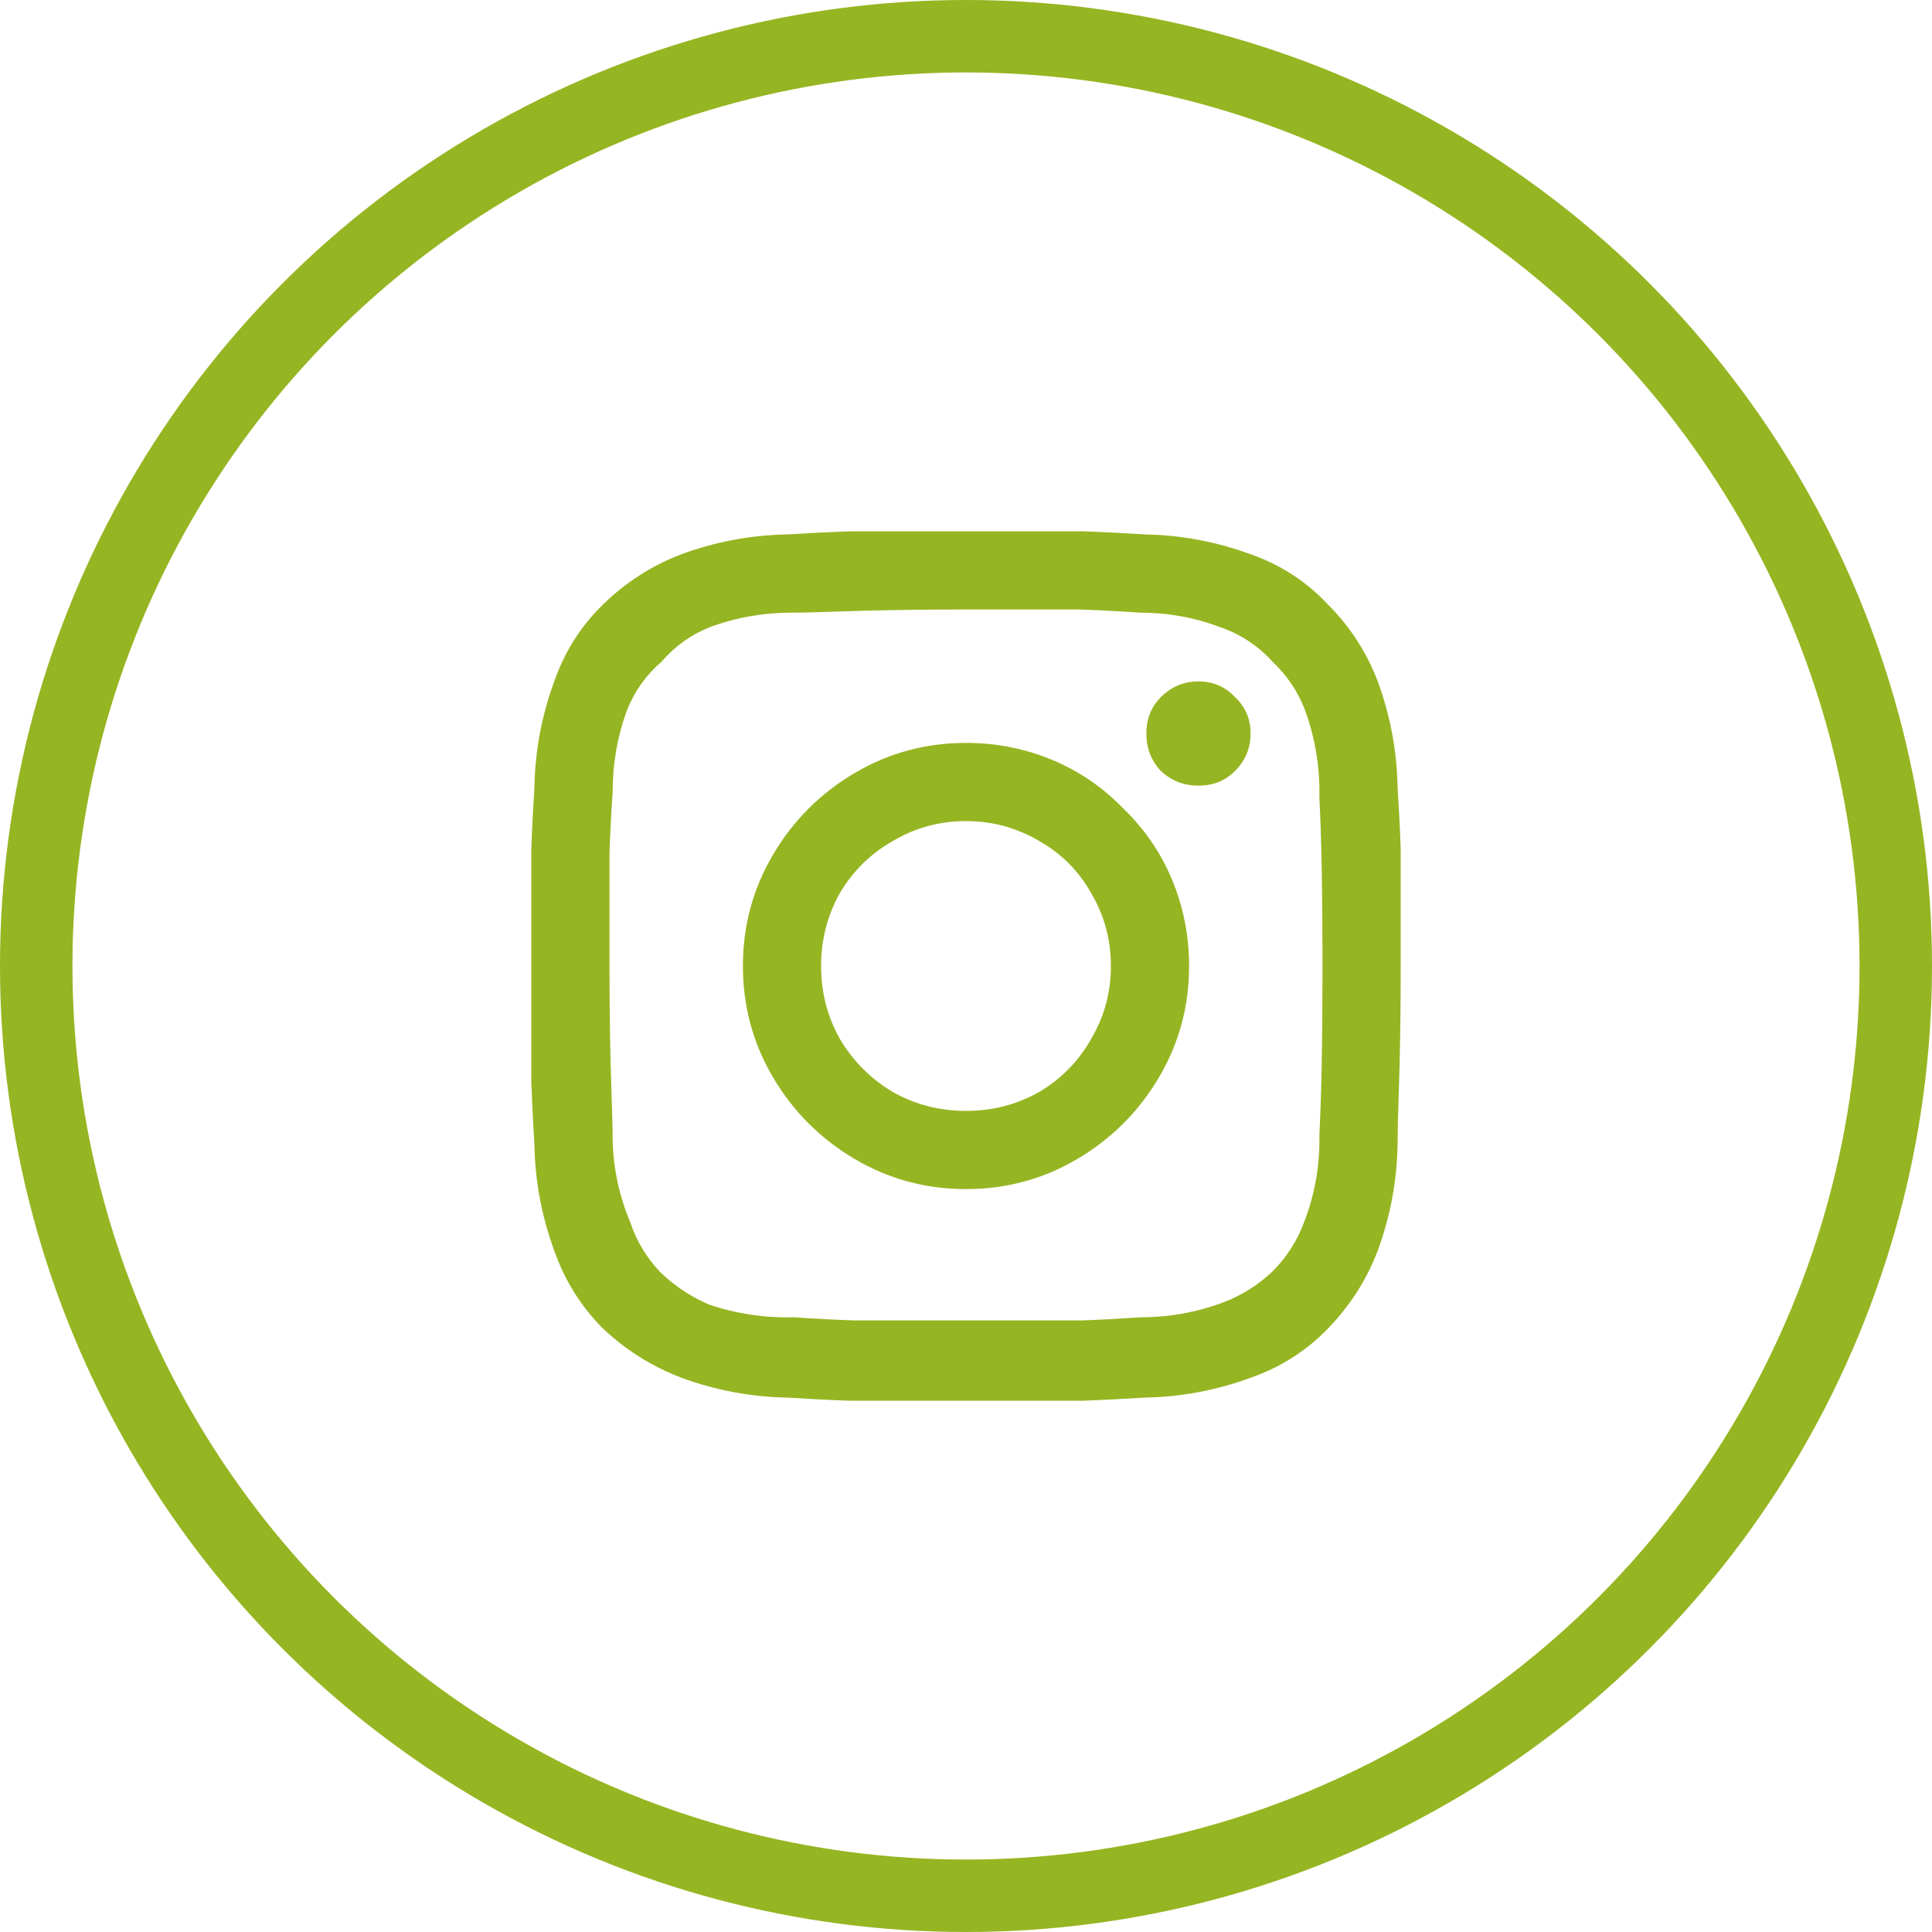
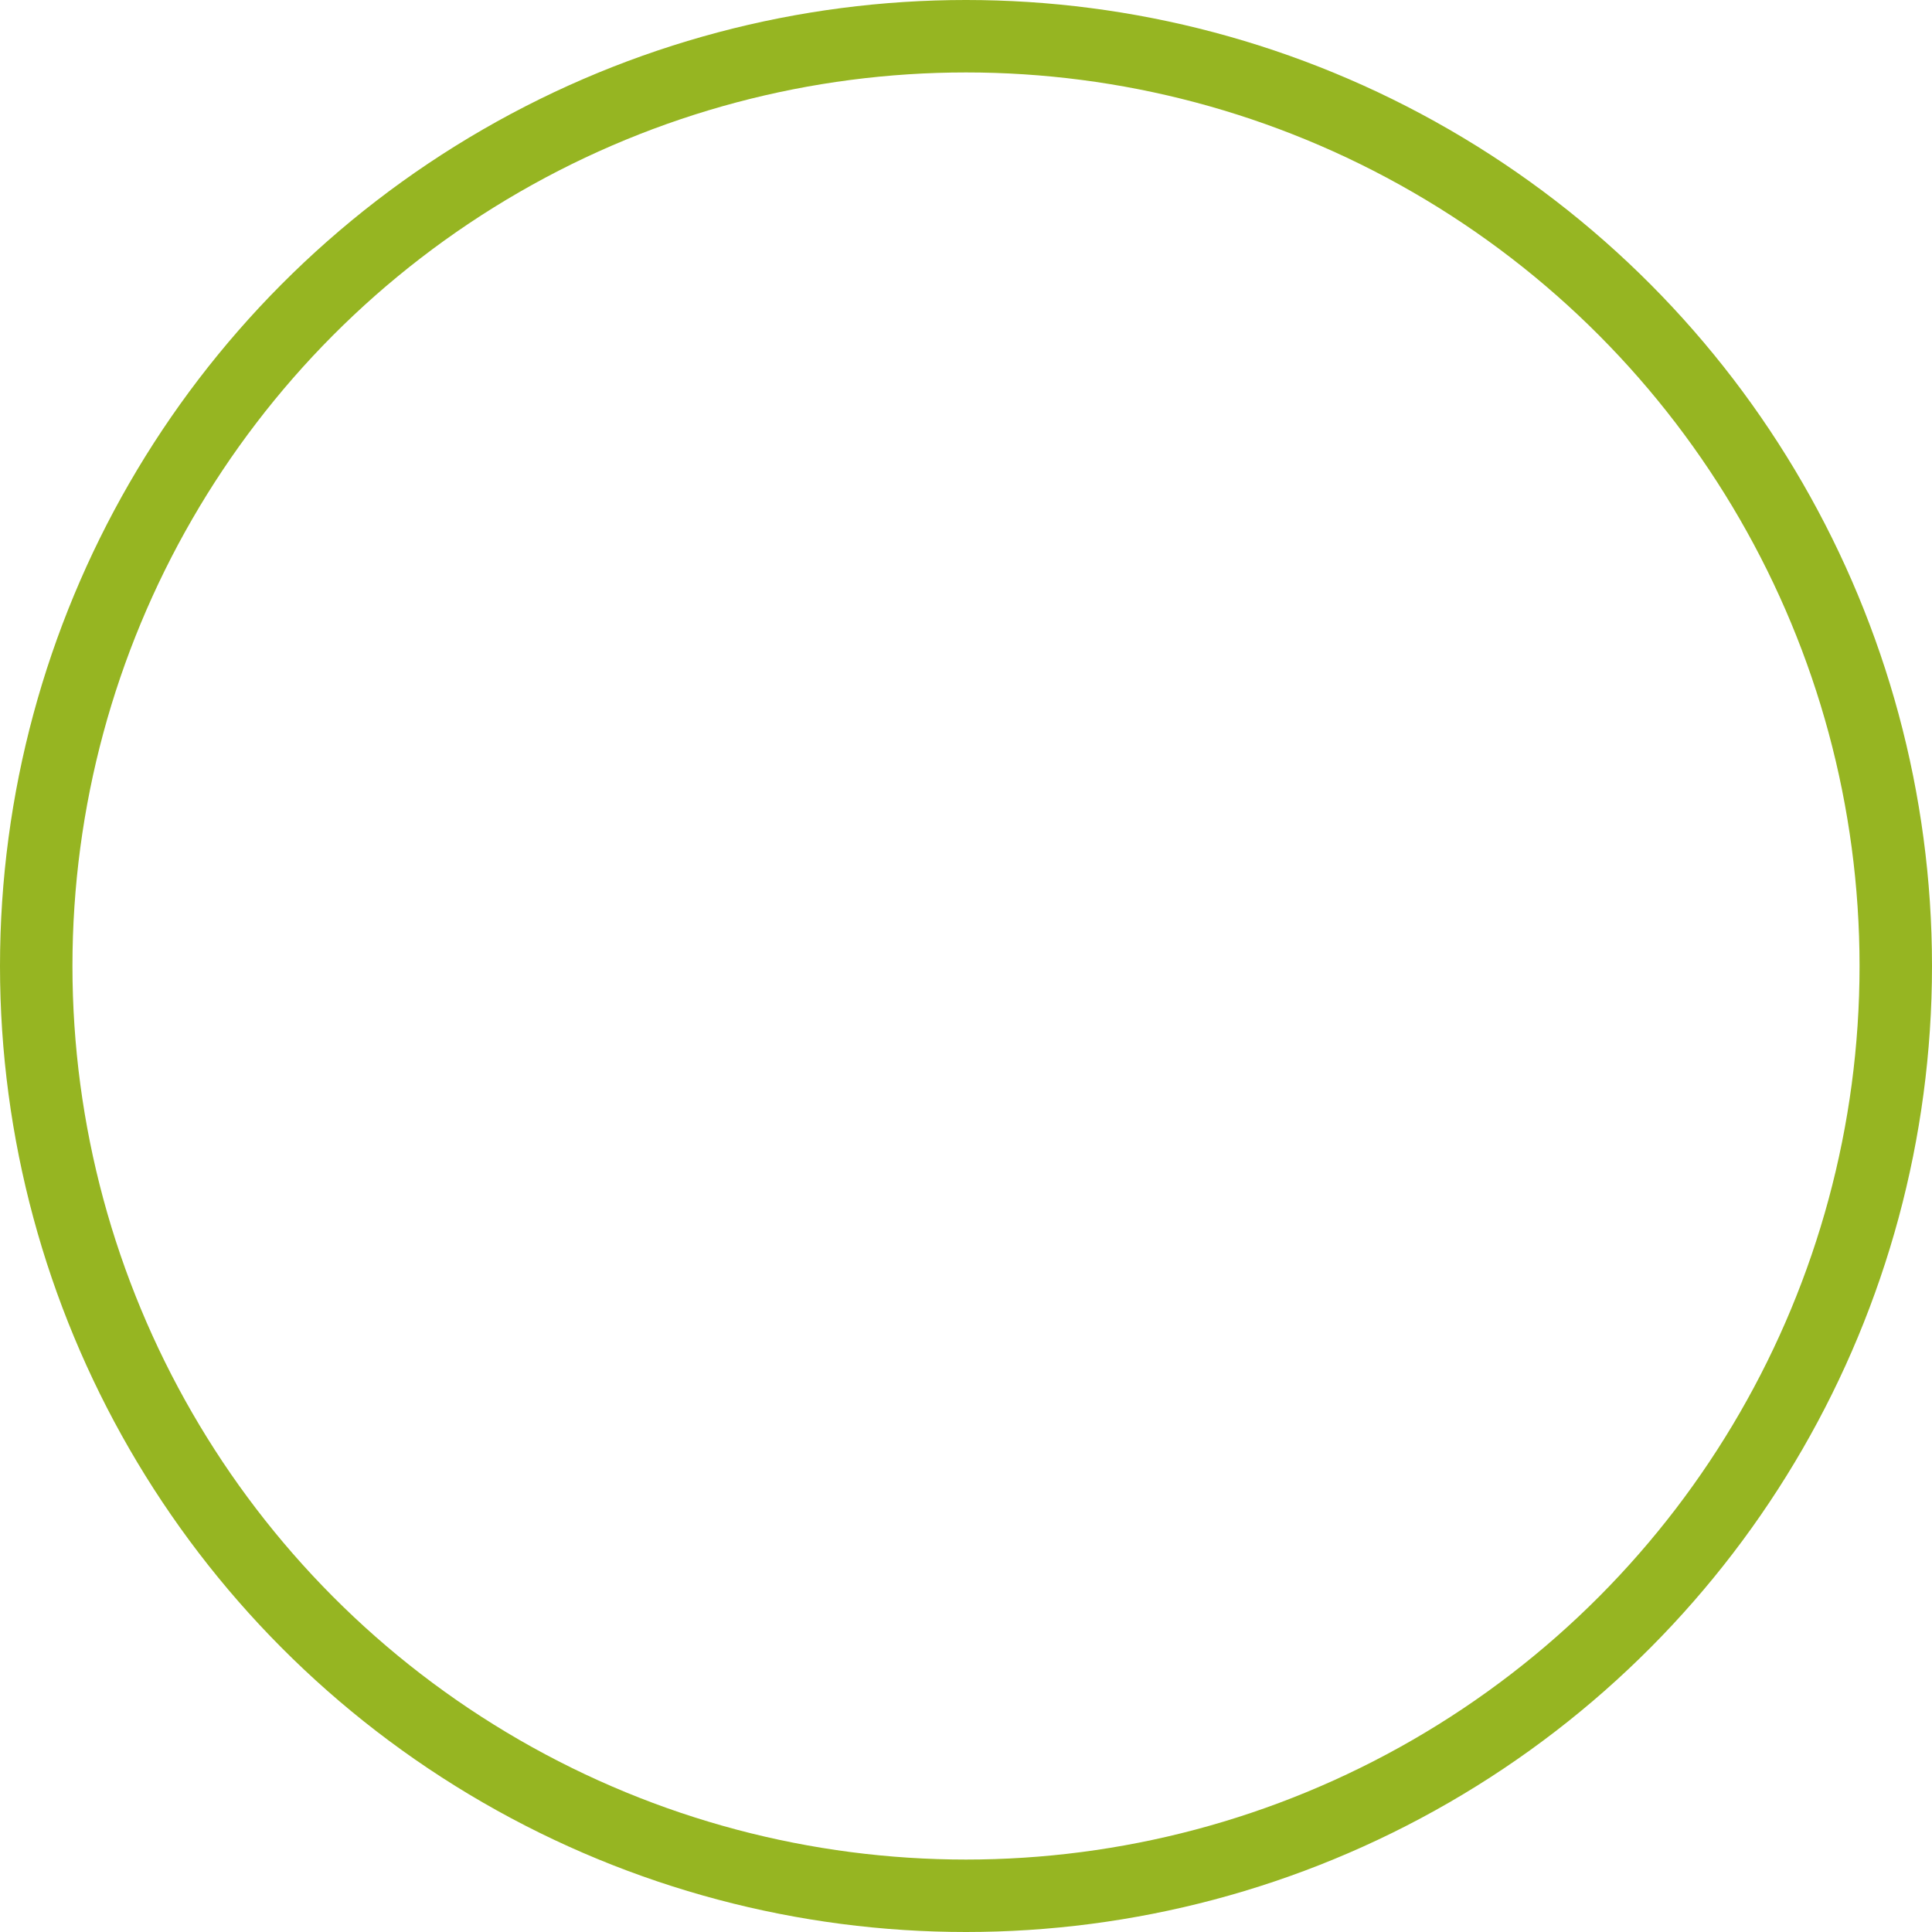
<svg xmlns="http://www.w3.org/2000/svg" width="40" height="40" viewBox="0 0 40 40" fill="none">
  <circle cx="20" cy="20" r="19.25" stroke="#96B522" stroke-width="1.5" />
-   <path d="M24.813 14.108C24.511 14.108 24.252 14.216 24.036 14.432C23.834 14.633 23.734 14.885 23.734 15.187C23.734 15.489 23.834 15.748 24.036 15.964C24.252 16.166 24.511 16.266 24.813 16.266C25.115 16.266 25.367 16.166 25.568 15.964C25.784 15.748 25.892 15.489 25.892 15.187C25.892 14.885 25.784 14.633 25.568 14.432C25.367 14.216 25.115 14.108 24.813 14.108ZM28.935 16.288C28.921 15.54 28.784 14.813 28.525 14.108C28.295 13.504 27.95 12.971 27.489 12.511C27.043 12.036 26.511 11.691 25.892 11.475C25.187 11.216 24.46 11.079 23.712 11.065C23.252 11.036 22.82 11.014 22.417 11H17.604C17.201 11.014 16.763 11.036 16.288 11.065C15.54 11.079 14.813 11.216 14.108 11.475C13.504 11.705 12.964 12.05 12.489 12.511C12.029 12.957 11.691 13.489 11.475 14.108C11.216 14.813 11.079 15.54 11.065 16.288C11.036 16.748 11.014 17.18 11 17.583V22.396C11.014 22.799 11.036 23.237 11.065 23.712C11.079 24.46 11.216 25.187 11.475 25.892C11.691 26.511 12.029 27.05 12.489 27.511C12.964 27.957 13.504 28.295 14.108 28.525C14.813 28.784 15.54 28.921 16.288 28.935C16.748 28.964 17.18 28.986 17.583 29H22.417C22.82 28.986 23.252 28.964 23.712 28.935C24.46 28.921 25.187 28.784 25.892 28.525C26.511 28.309 27.043 27.971 27.489 27.511C27.95 27.036 28.295 26.496 28.525 25.892C28.784 25.187 28.921 24.46 28.935 23.712C28.935 23.468 28.942 23.137 28.957 22.719C28.986 21.899 29 20.993 29 20V17.583C28.986 17.18 28.964 16.748 28.935 16.288ZM27.317 23.604C27.317 24.18 27.216 24.734 27.014 25.266C26.87 25.669 26.648 26.022 26.345 26.324C26.043 26.611 25.698 26.827 25.309 26.971C24.763 27.173 24.201 27.273 23.626 27.273C23.194 27.302 22.784 27.324 22.396 27.338H17.691C17.288 27.324 16.87 27.302 16.439 27.273C15.835 27.288 15.252 27.201 14.691 27.014C14.316 26.856 13.978 26.633 13.676 26.345C13.389 26.043 13.18 25.698 13.05 25.309C12.82 24.763 12.698 24.194 12.684 23.604C12.684 23.374 12.676 23.065 12.662 22.676C12.633 21.87 12.619 20.978 12.619 20V17.648C12.633 17.245 12.655 16.827 12.684 16.396C12.684 15.806 12.784 15.237 12.986 14.691C13.144 14.302 13.381 13.971 13.698 13.698C13.971 13.381 14.302 13.144 14.691 12.986C15.237 12.784 15.806 12.684 16.396 12.684C16.626 12.684 16.935 12.676 17.324 12.662C18.13 12.633 19.022 12.619 20 12.619H22.352C22.755 12.633 23.173 12.655 23.604 12.684C24.18 12.684 24.734 12.784 25.266 12.986C25.683 13.13 26.043 13.367 26.345 13.698C26.648 13.986 26.87 14.316 27.014 14.691C27.216 15.237 27.317 15.806 27.317 16.396V16.525C27.36 17.345 27.381 18.504 27.381 20C27.381 21.496 27.36 22.655 27.317 23.475V23.604ZM20 15.381C19.166 15.381 18.396 15.59 17.691 16.007C16.986 16.424 16.424 16.986 16.007 17.691C15.59 18.396 15.381 19.166 15.381 20C15.381 20.834 15.59 21.604 16.007 22.309C16.424 23.014 16.986 23.576 17.691 23.993C18.396 24.41 19.166 24.619 20 24.619C20.834 24.619 21.604 24.41 22.309 23.993C23.014 23.576 23.576 23.014 23.993 22.309C24.41 21.604 24.619 20.834 24.619 20C24.619 19.381 24.504 18.791 24.273 18.23C24.043 17.669 23.705 17.173 23.259 16.741C22.827 16.295 22.331 15.957 21.77 15.727C21.209 15.496 20.619 15.381 20 15.381ZM20 23C19.453 23 18.95 22.87 18.489 22.611C18.029 22.338 17.662 21.971 17.389 21.511C17.13 21.05 17 20.547 17 20C17 19.453 17.13 18.95 17.389 18.489C17.662 18.029 18.029 17.669 18.489 17.41C18.95 17.137 19.453 17 20 17C20.547 17 21.05 17.137 21.511 17.41C21.971 17.669 22.331 18.029 22.59 18.489C22.863 18.95 23 19.453 23 20C23 20.547 22.863 21.05 22.59 21.511C22.331 21.971 21.971 22.338 21.511 22.611C21.05 22.87 20.547 23 20 23Z" fill="#96B522" />
</svg>